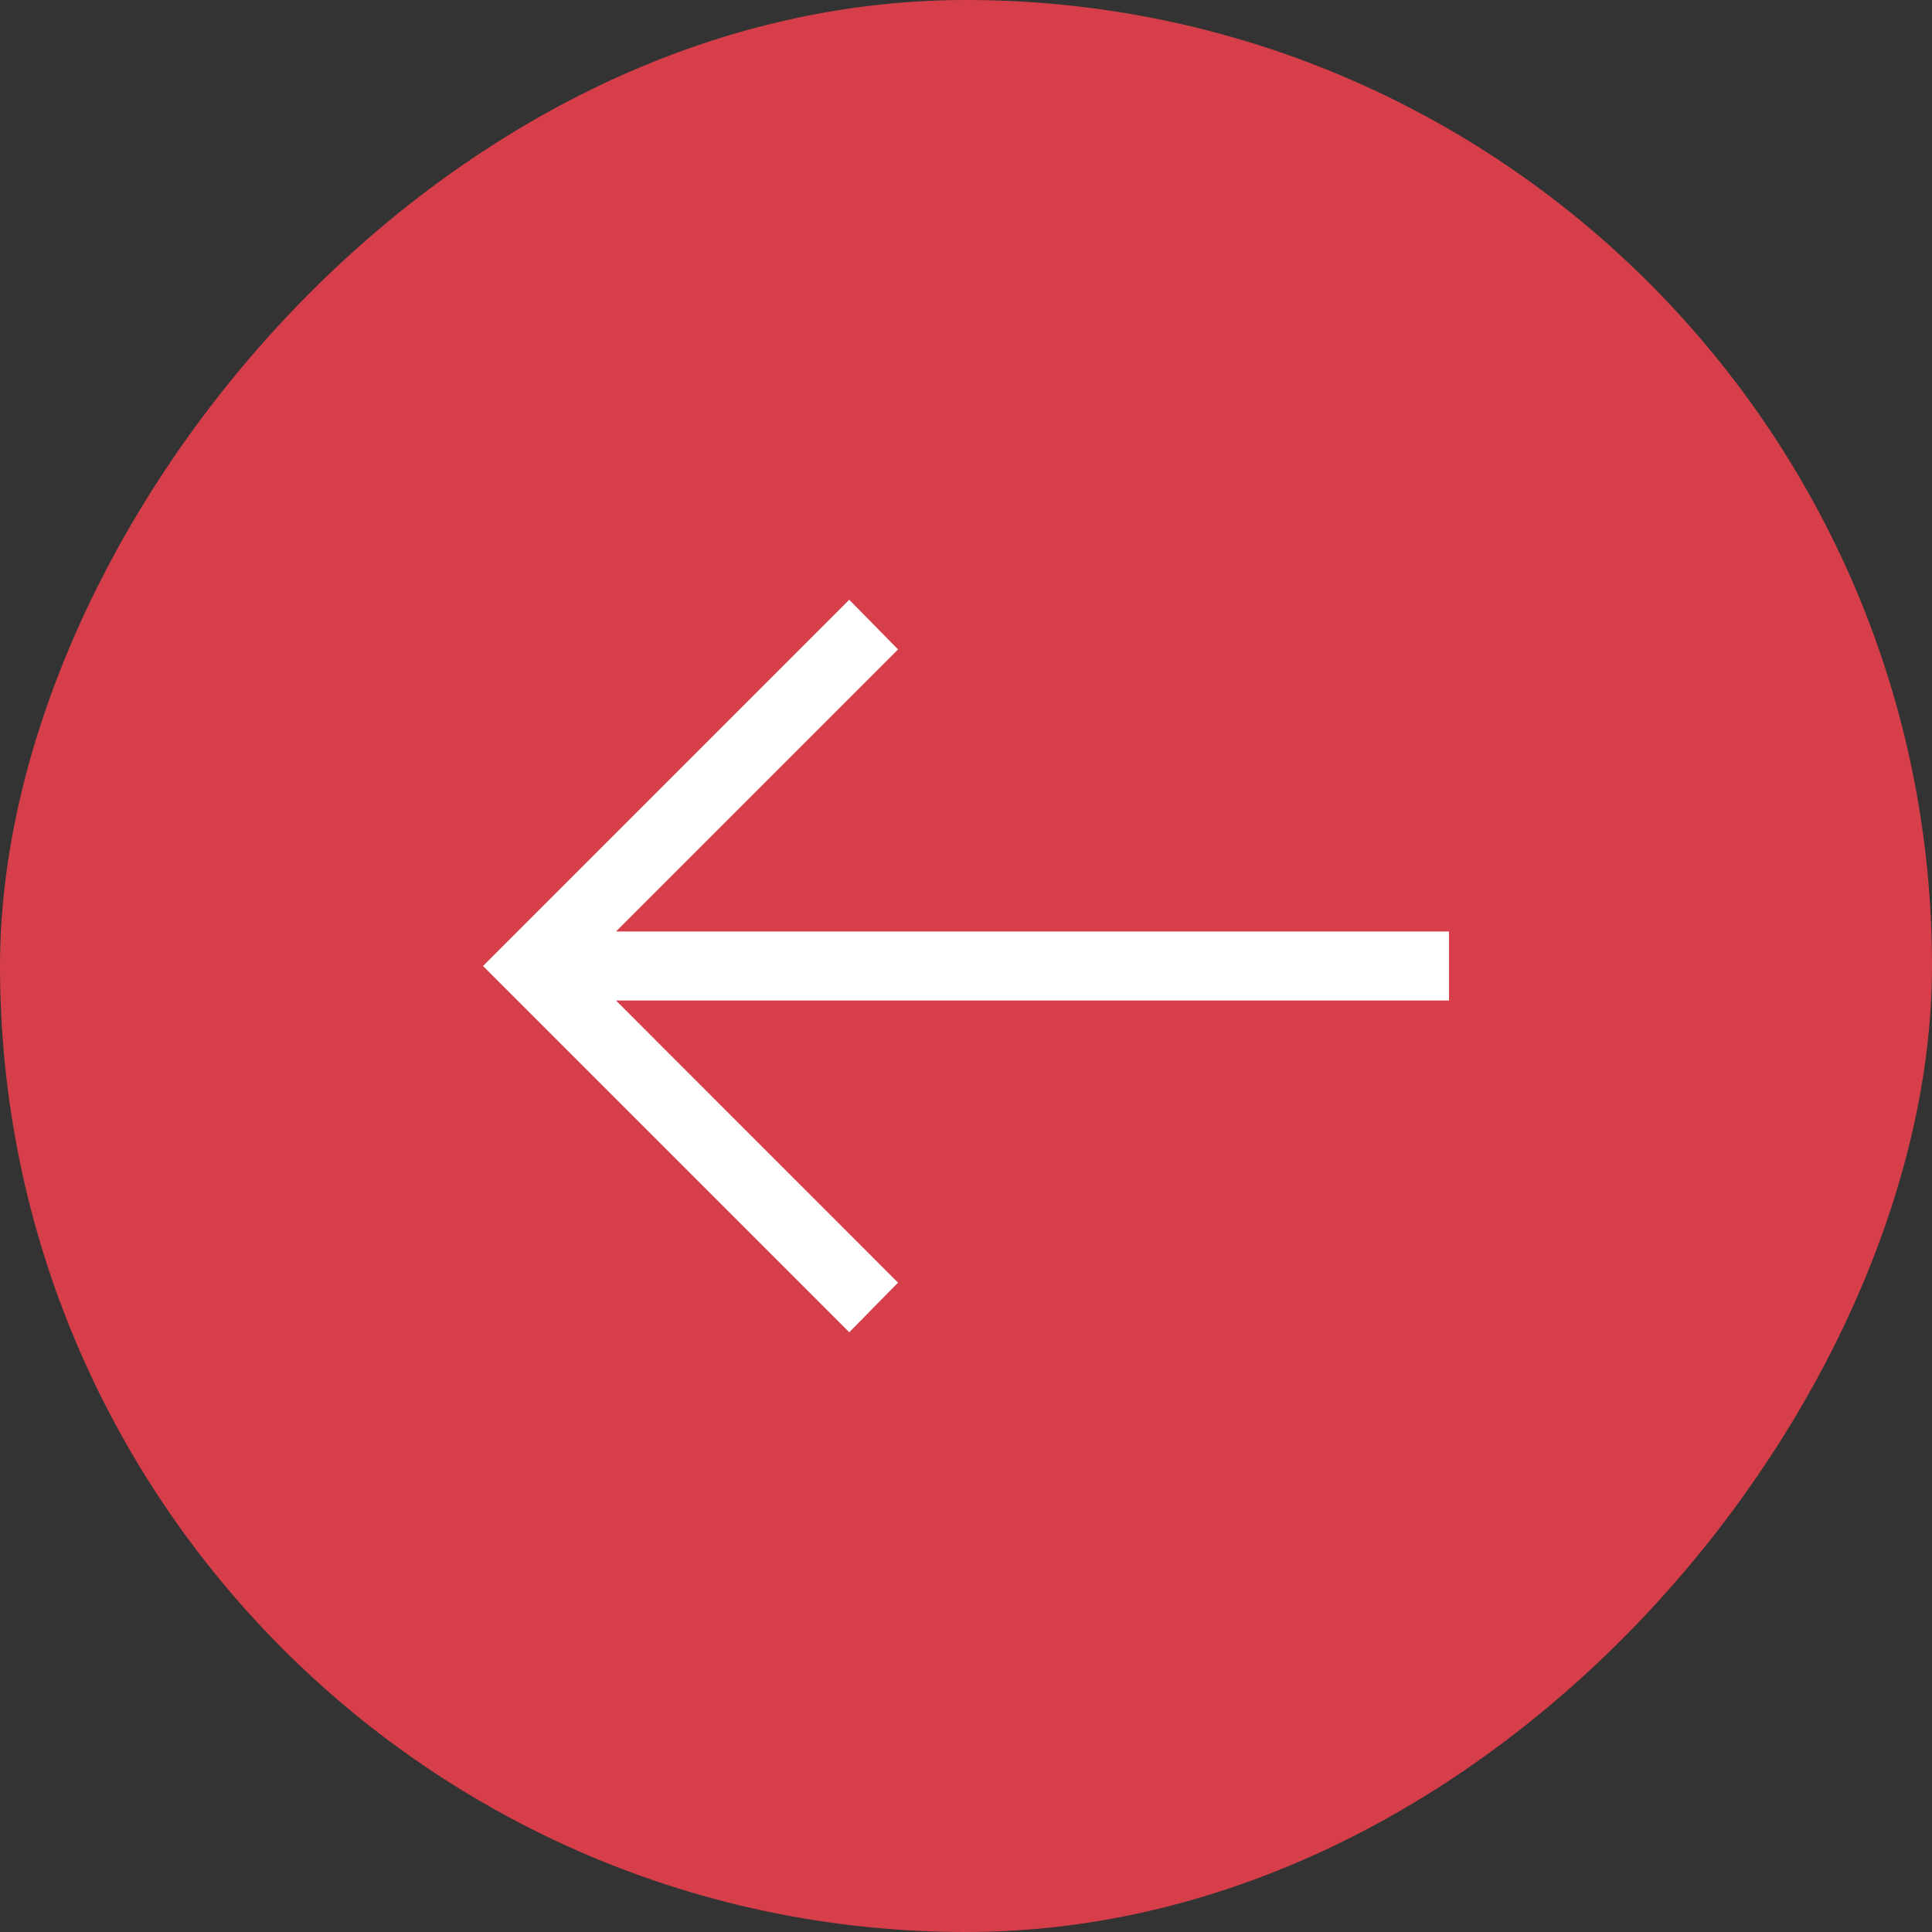
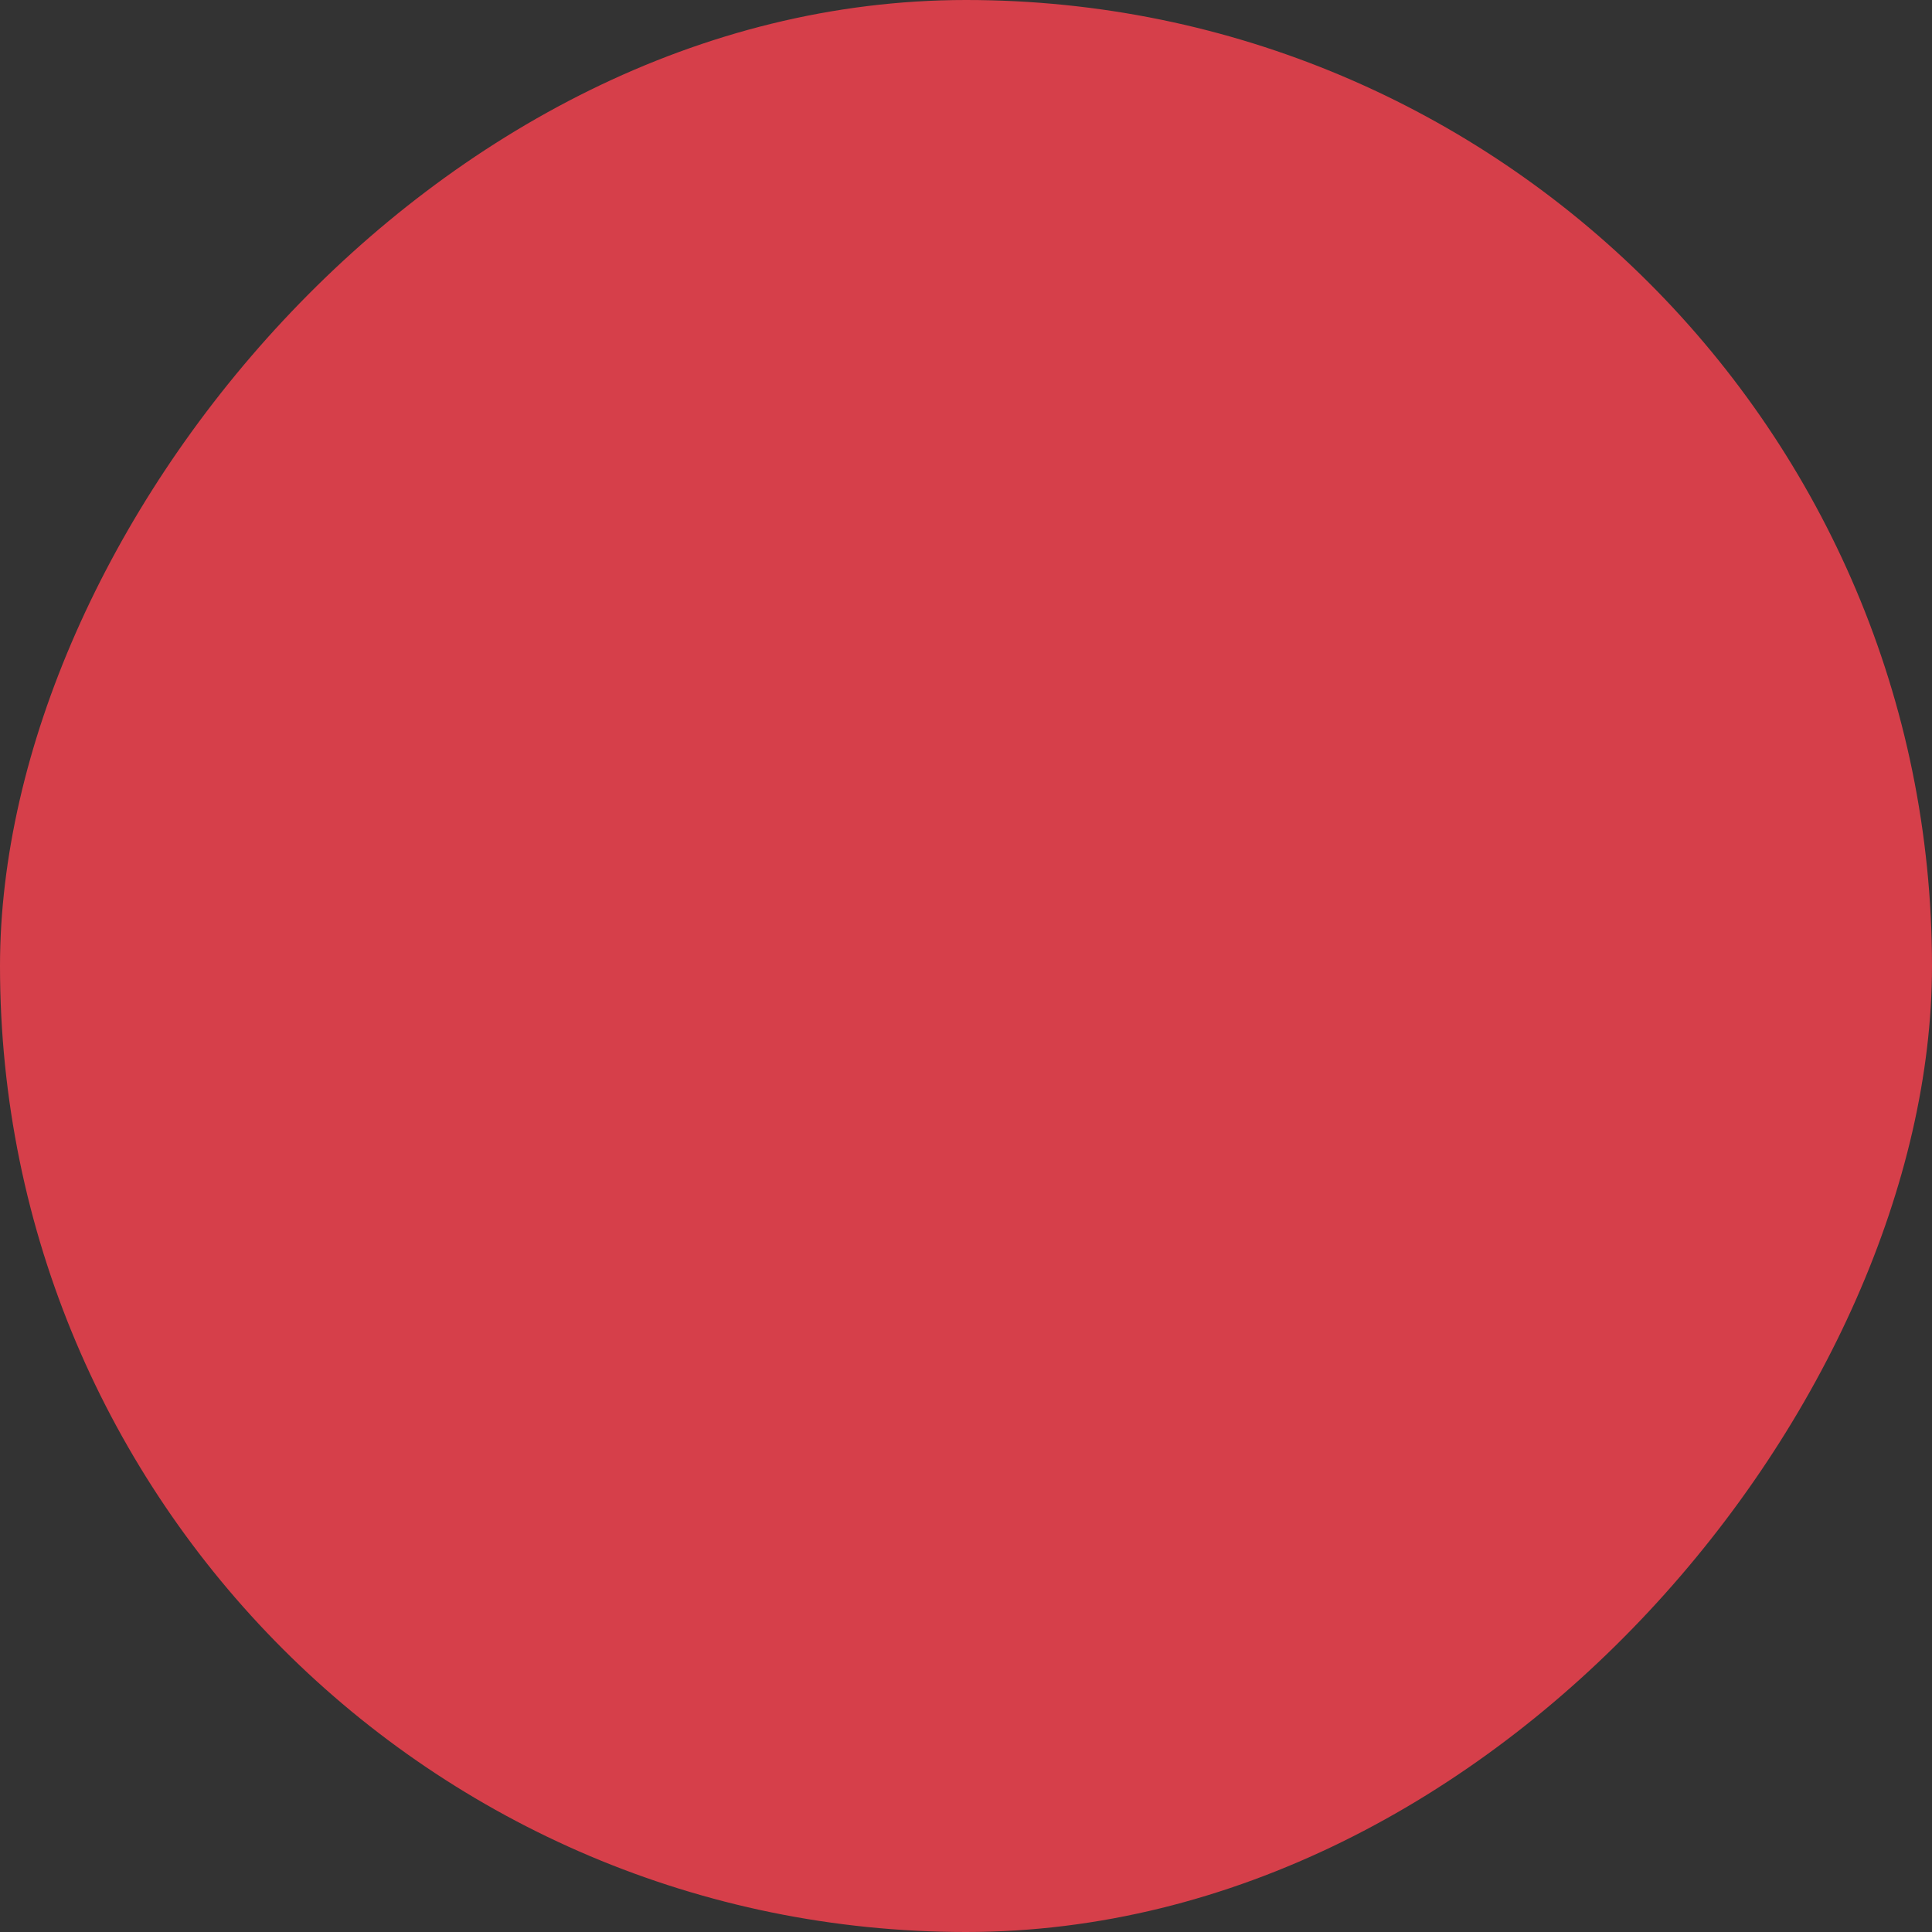
<svg xmlns="http://www.w3.org/2000/svg" width="28" height="28" viewBox="0 0 28 28" fill="none">
  <rect x="0" y="0" width="28" height="28" fill="#333333" stroke="none" />
  <rect width="28" height="28" rx="14" transform="matrix(-1 0 0 1 28 0)" fill="#D63F4A" />
  <mask id="mask0_752_97" style="mask-type:alpha" maskUnits="userSpaceOnUse" x="2" y="2" width="24" height="24">
    <rect width="24" height="24" transform="matrix(-1 0 0 1 26 2)" fill="#D9D9D9" />
  </mask>
  <g mask="url(#mask0_752_97)">
-     <path d="M12.308 19.308L13.015 18.589L8.927 14.5H21V13.5H8.927L13.015 9.412L12.308 8.692L7 14L12.308 19.308Z" fill="white" />
-   </g>
+     </g>
</svg>